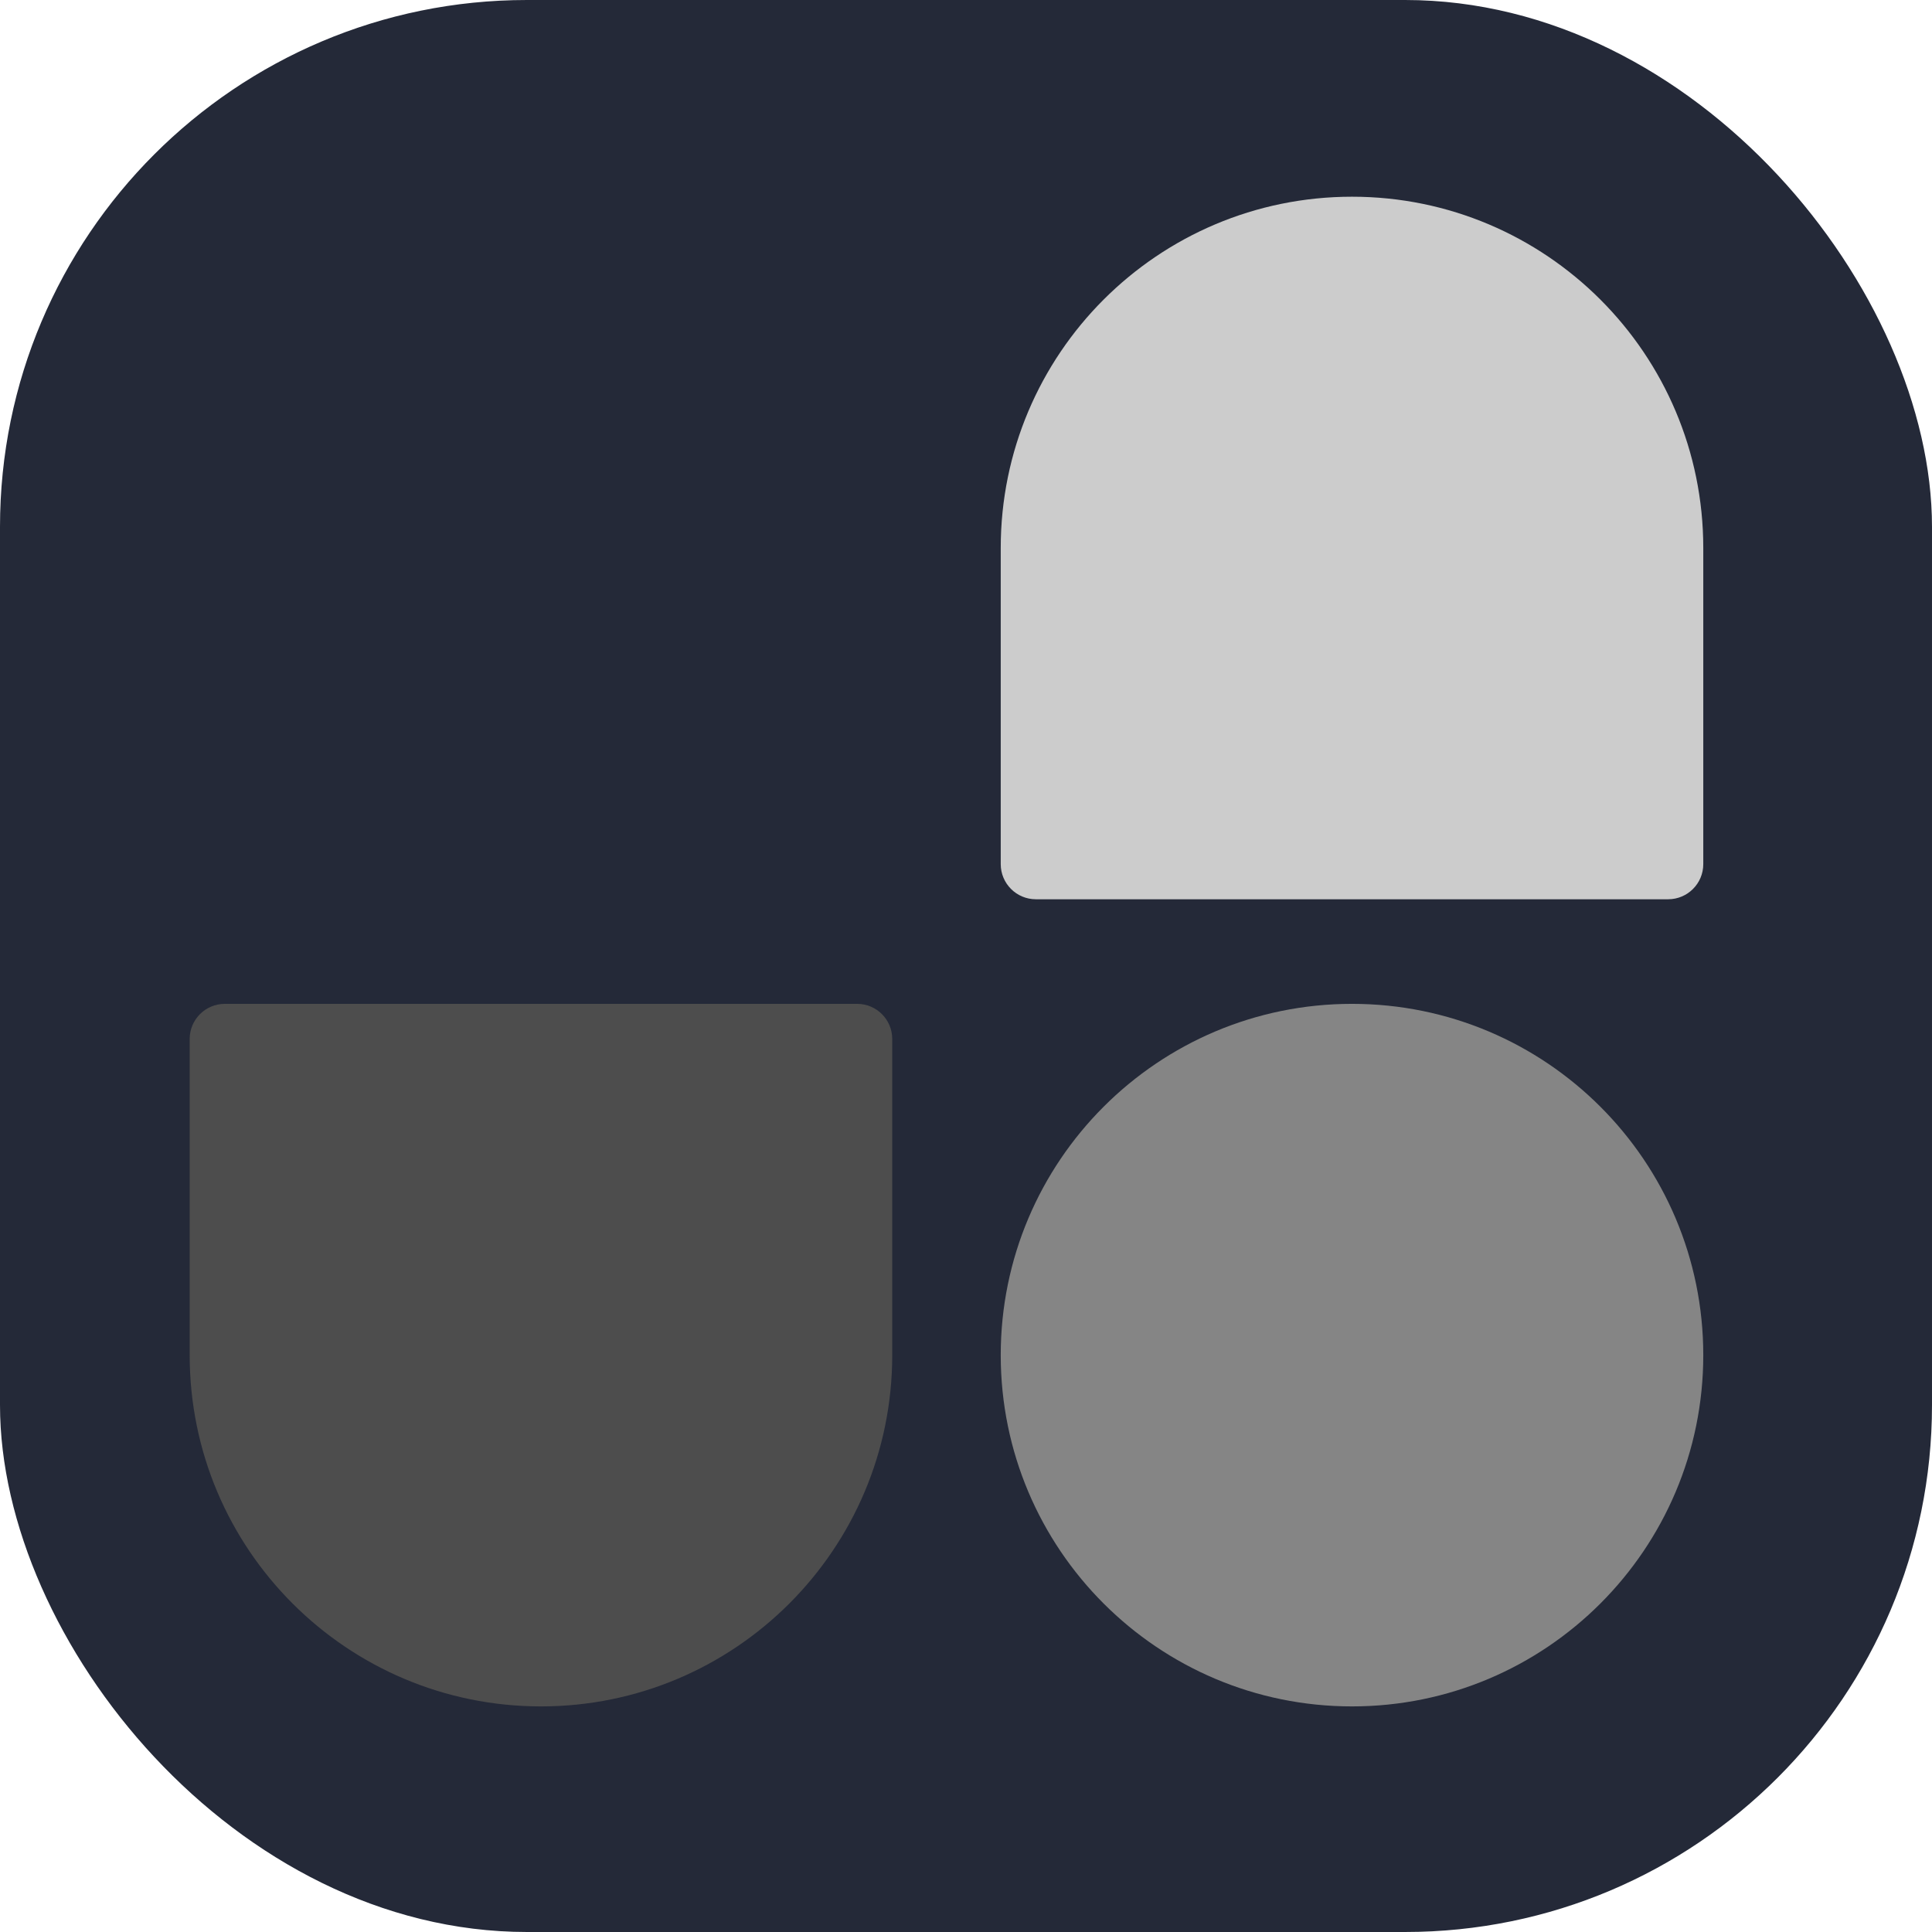
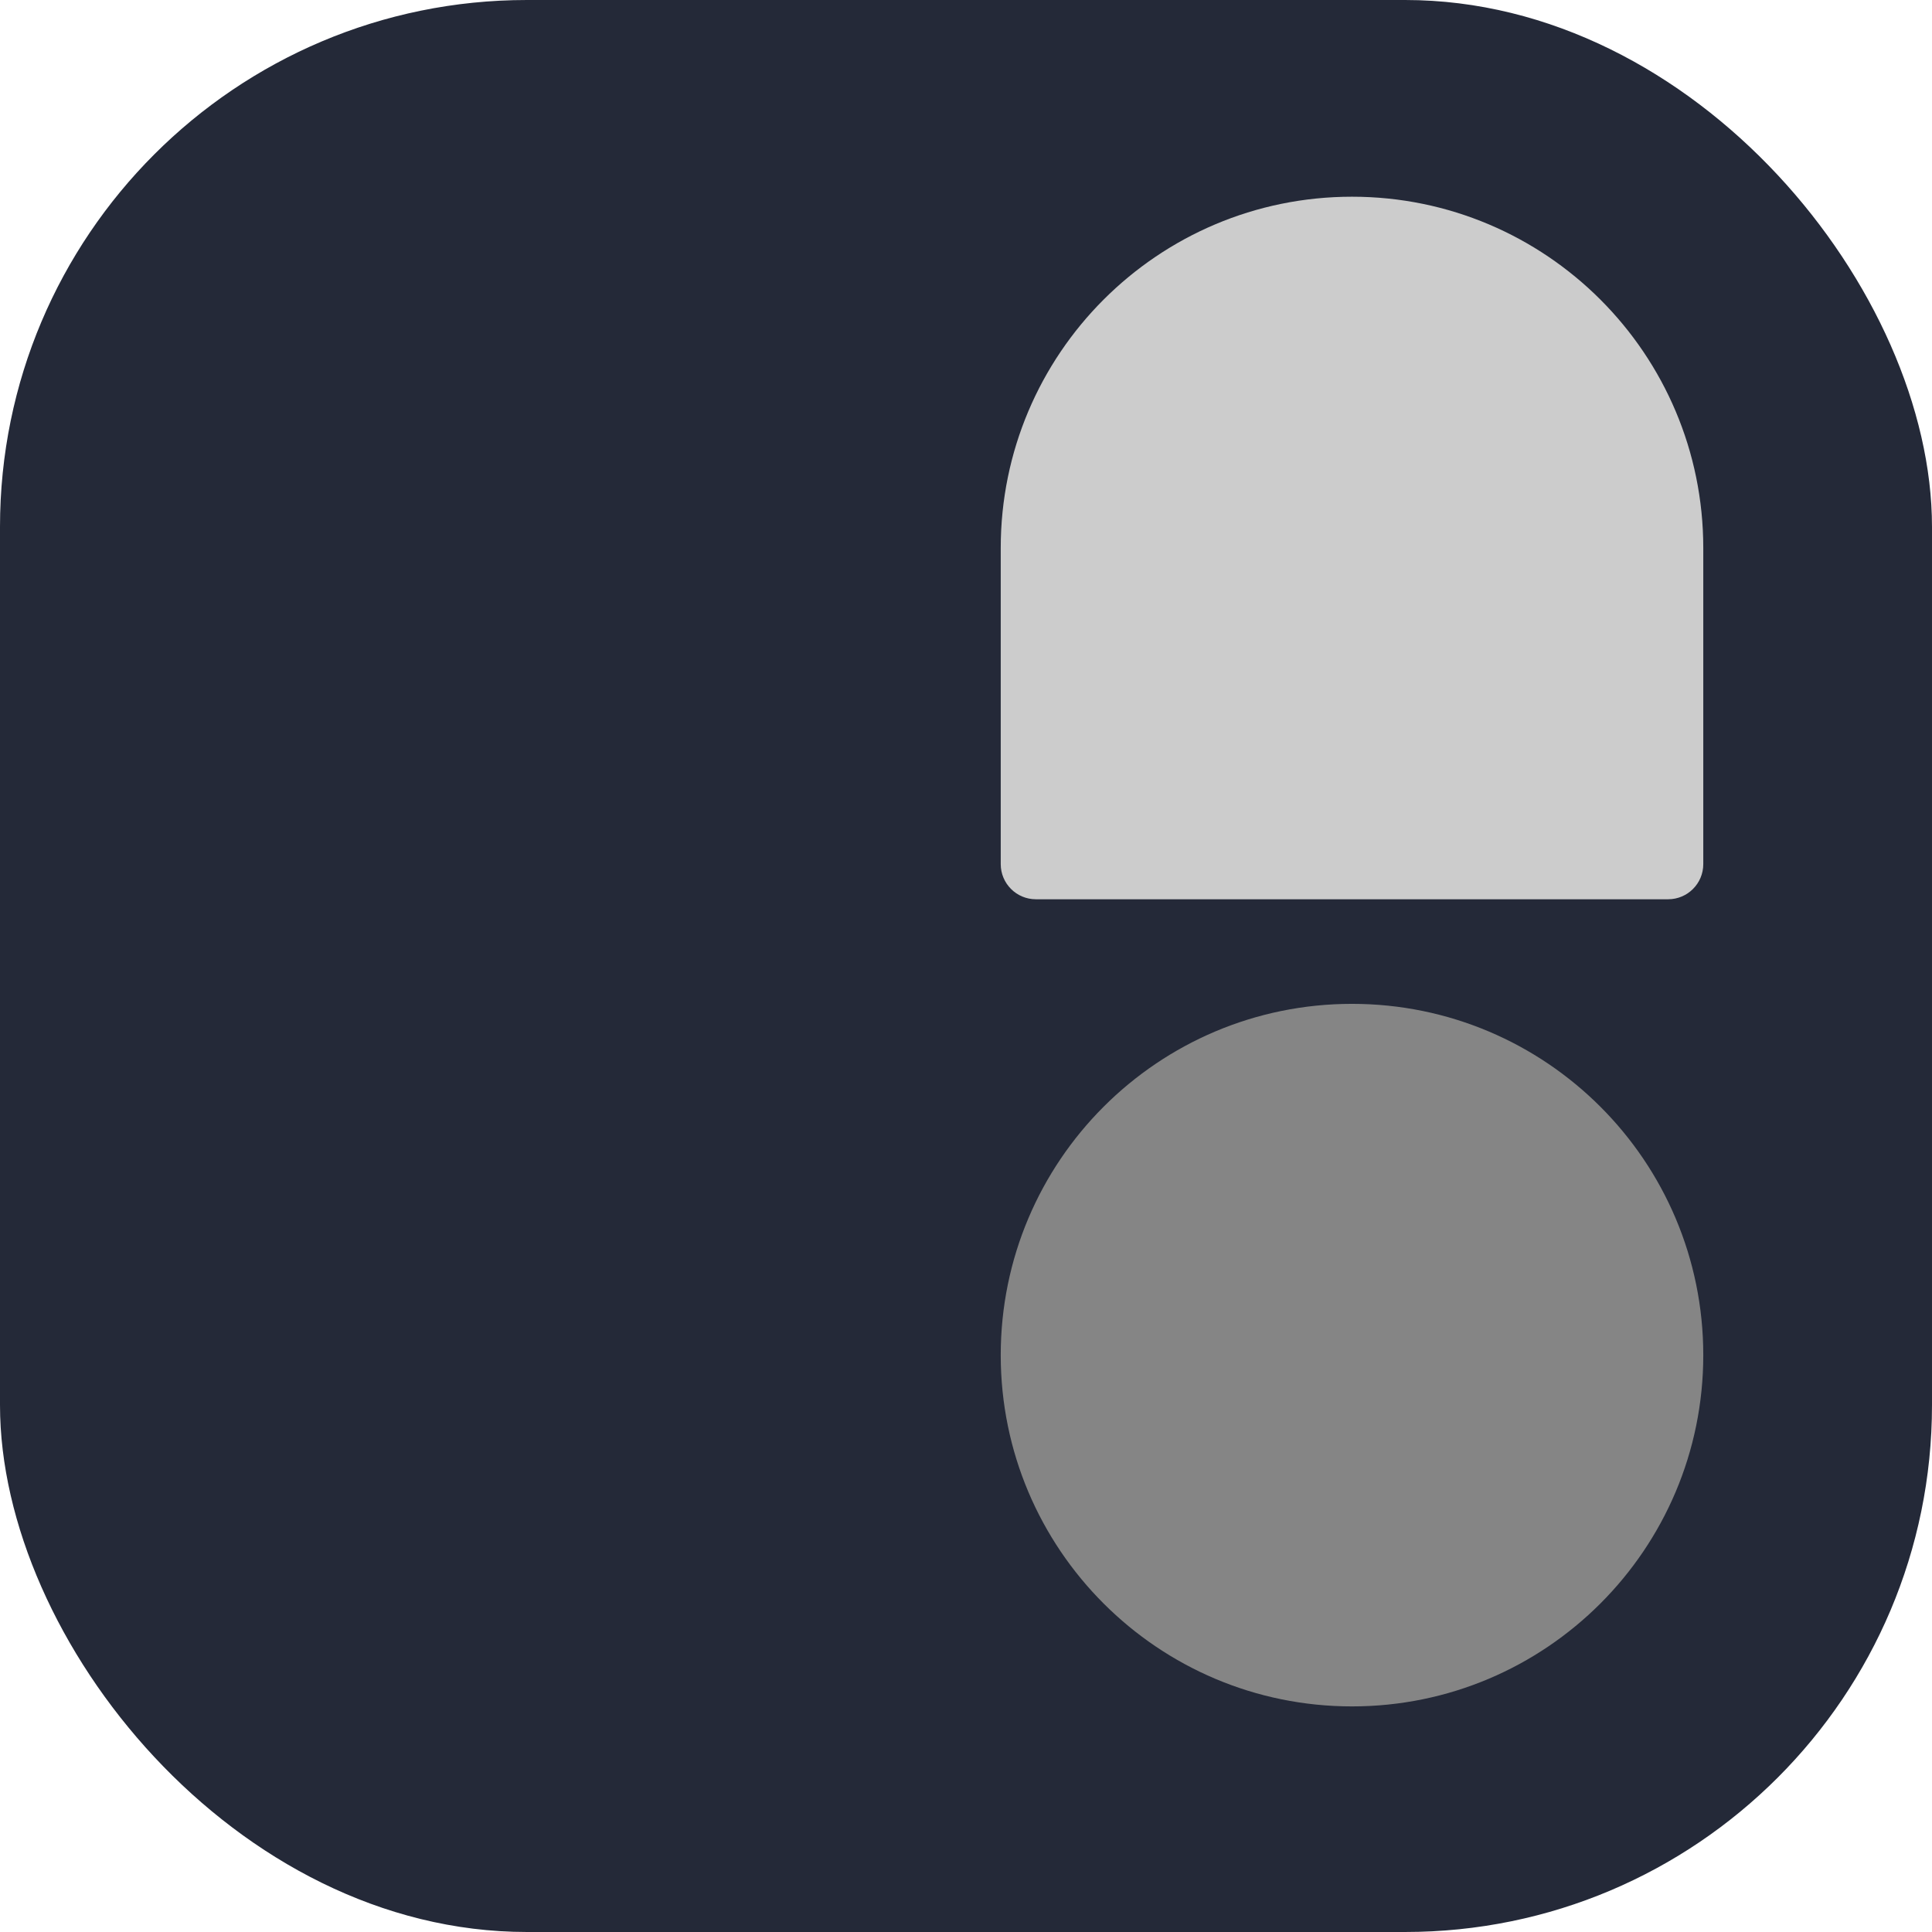
<svg xmlns="http://www.w3.org/2000/svg" width="220" height="220" viewBox="0 0 220 220" fill="none">
  <rect width="220" height="220" rx="60" fill="#242938" />
  <g transform="translate(20, 20) scale(0.8)">
    <path d="M117.444 167.888C117.444 140.273 139.83 117.888 167.444 117.888V117.888C195.058 117.888 217.444 140.273 217.444 167.888V167.888C217.444 195.502 195.058 217.888 167.444 217.888V217.888C139.83 217.888 117.444 195.502 117.444 167.888V167.888Z" fill="#858585" />
    <path d="M117.444 53C117.444 25.386 139.83 3 167.444 3V3C195.058 3 217.444 25.386 217.444 53V98C217.444 100.761 215.205 103 212.444 103H122.444C119.683 103 117.444 100.761 117.444 98V53Z" fill="#CCCCCC" />
-     <path d="M102 167.888C102 195.502 79.614 217.888 52 217.888V217.888C24.386 217.888 2 195.502 2 167.888L2 122.888C2 120.126 4.239 117.888 7 117.888L97 117.888C99.761 117.888 102 120.126 102 122.888L102 167.888Z" fill="#4D4D4D" />
  </g>
</svg>